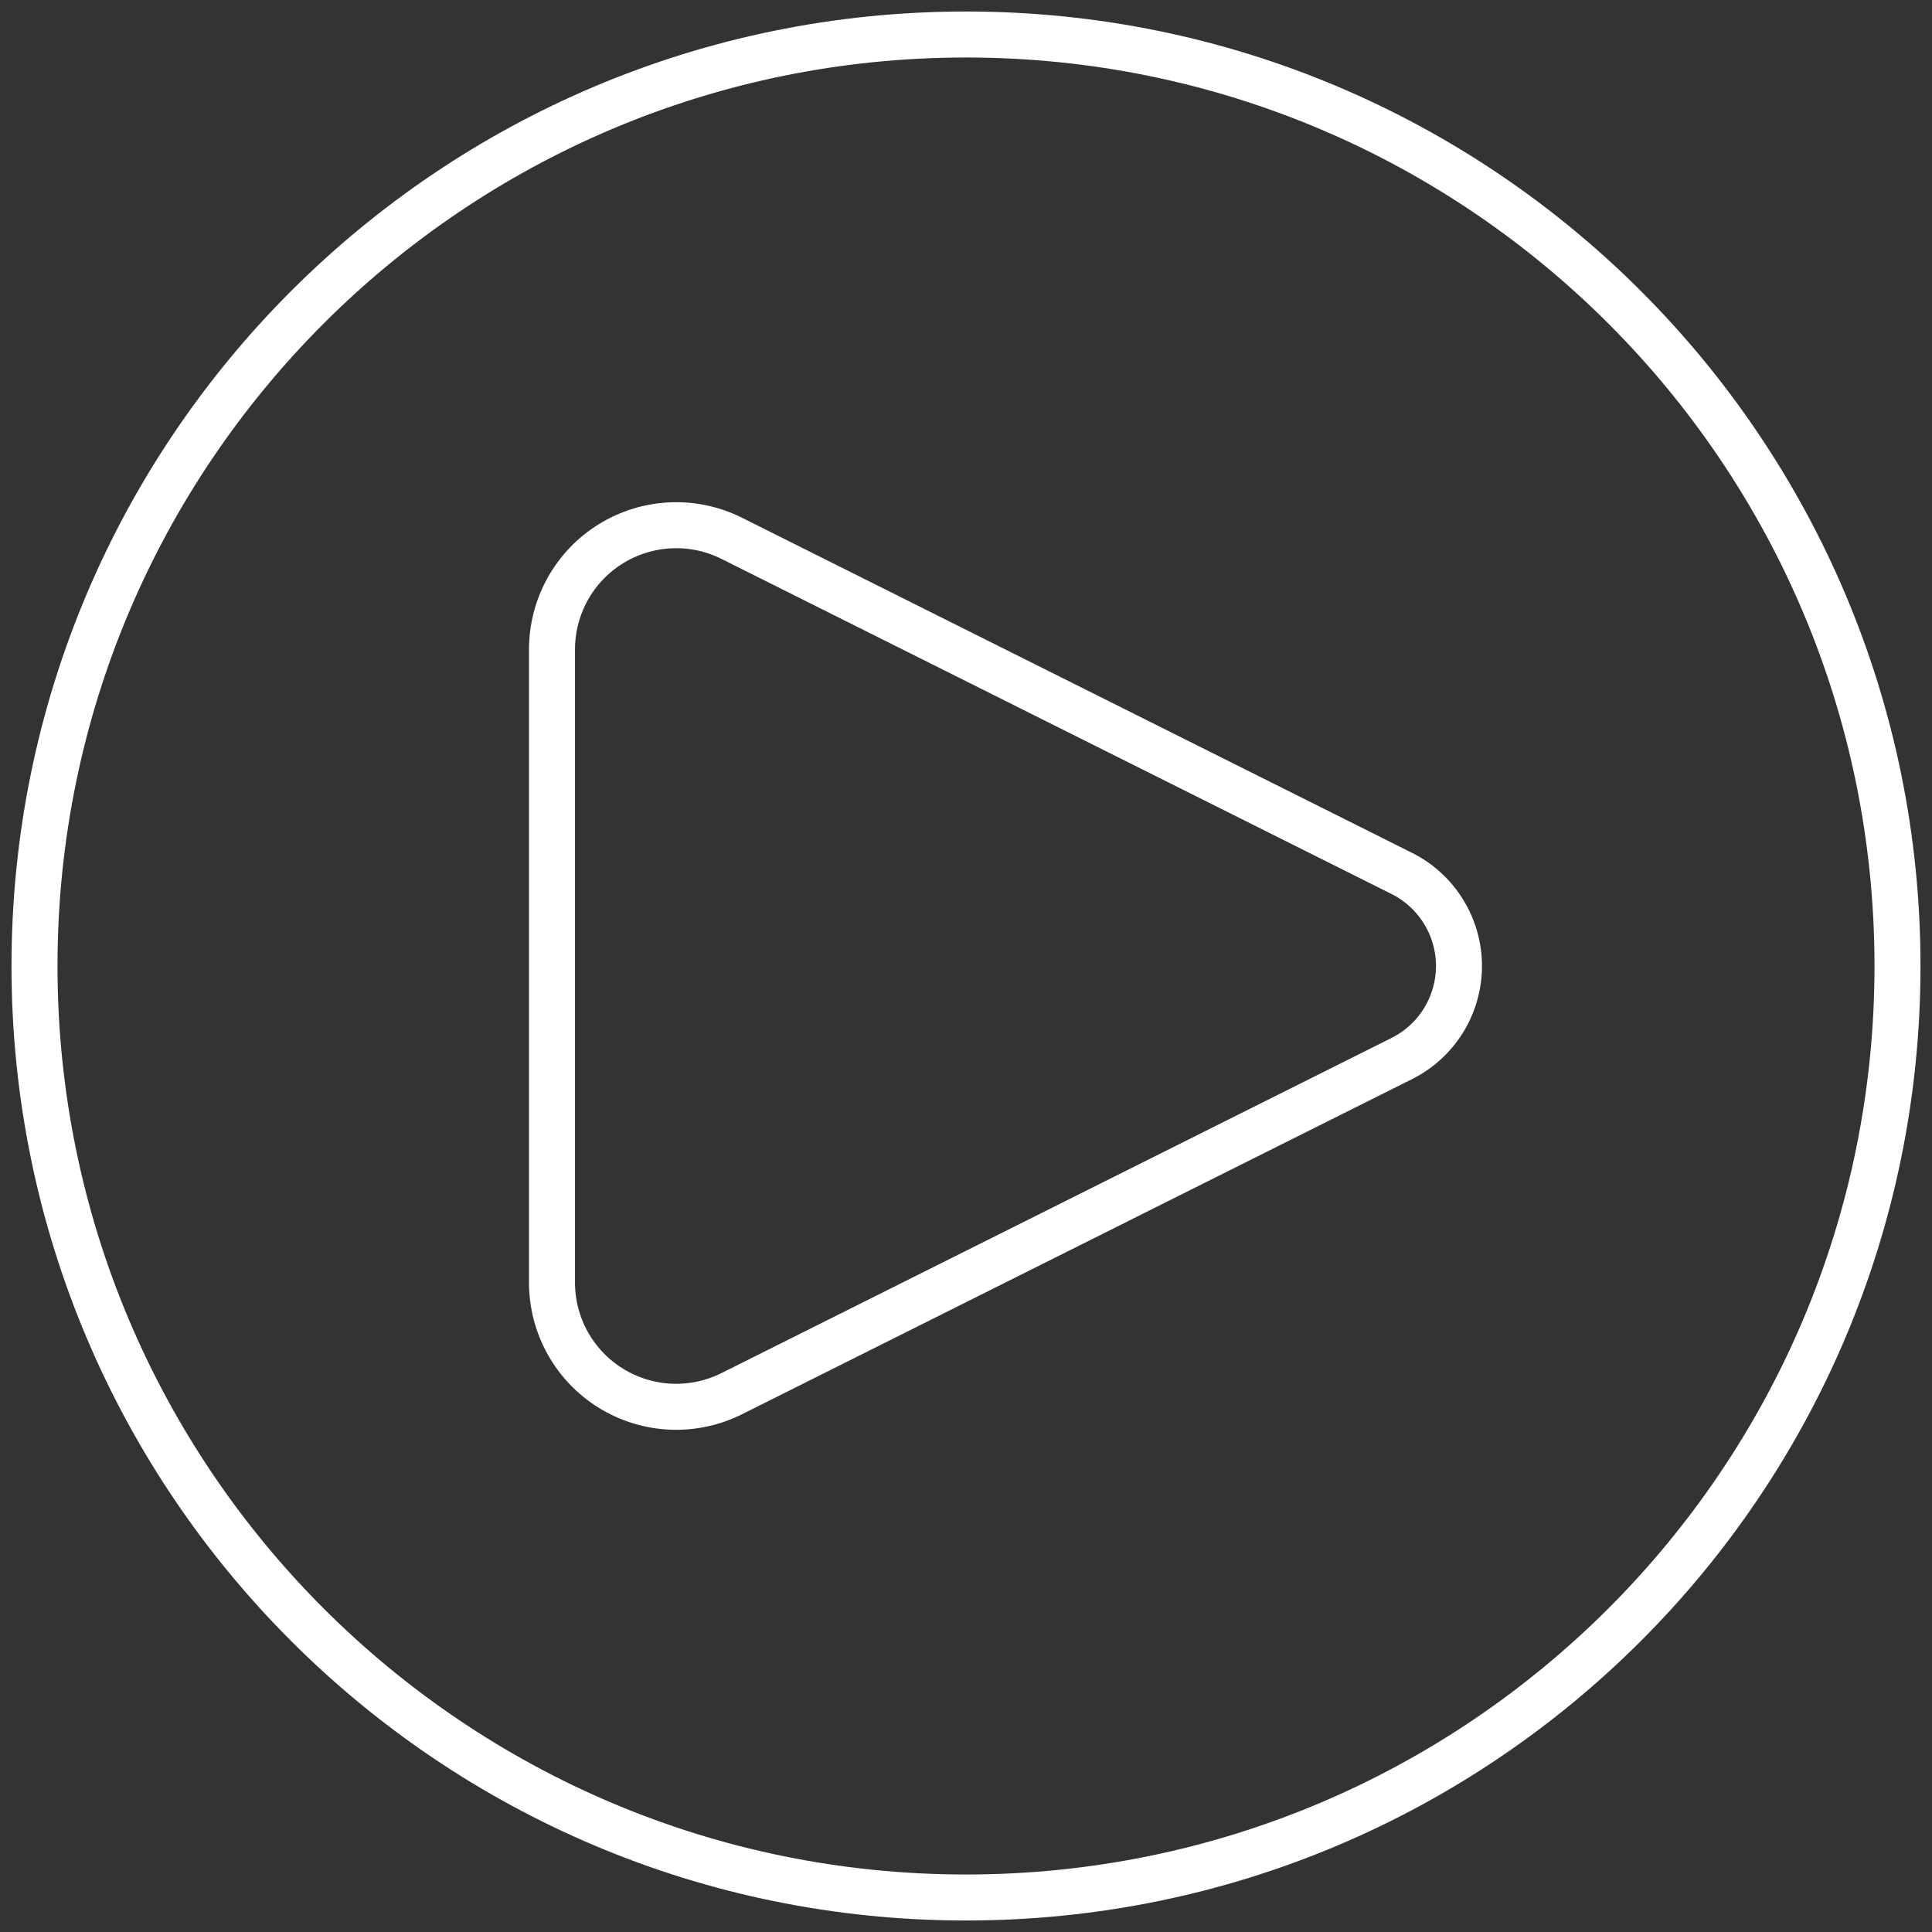
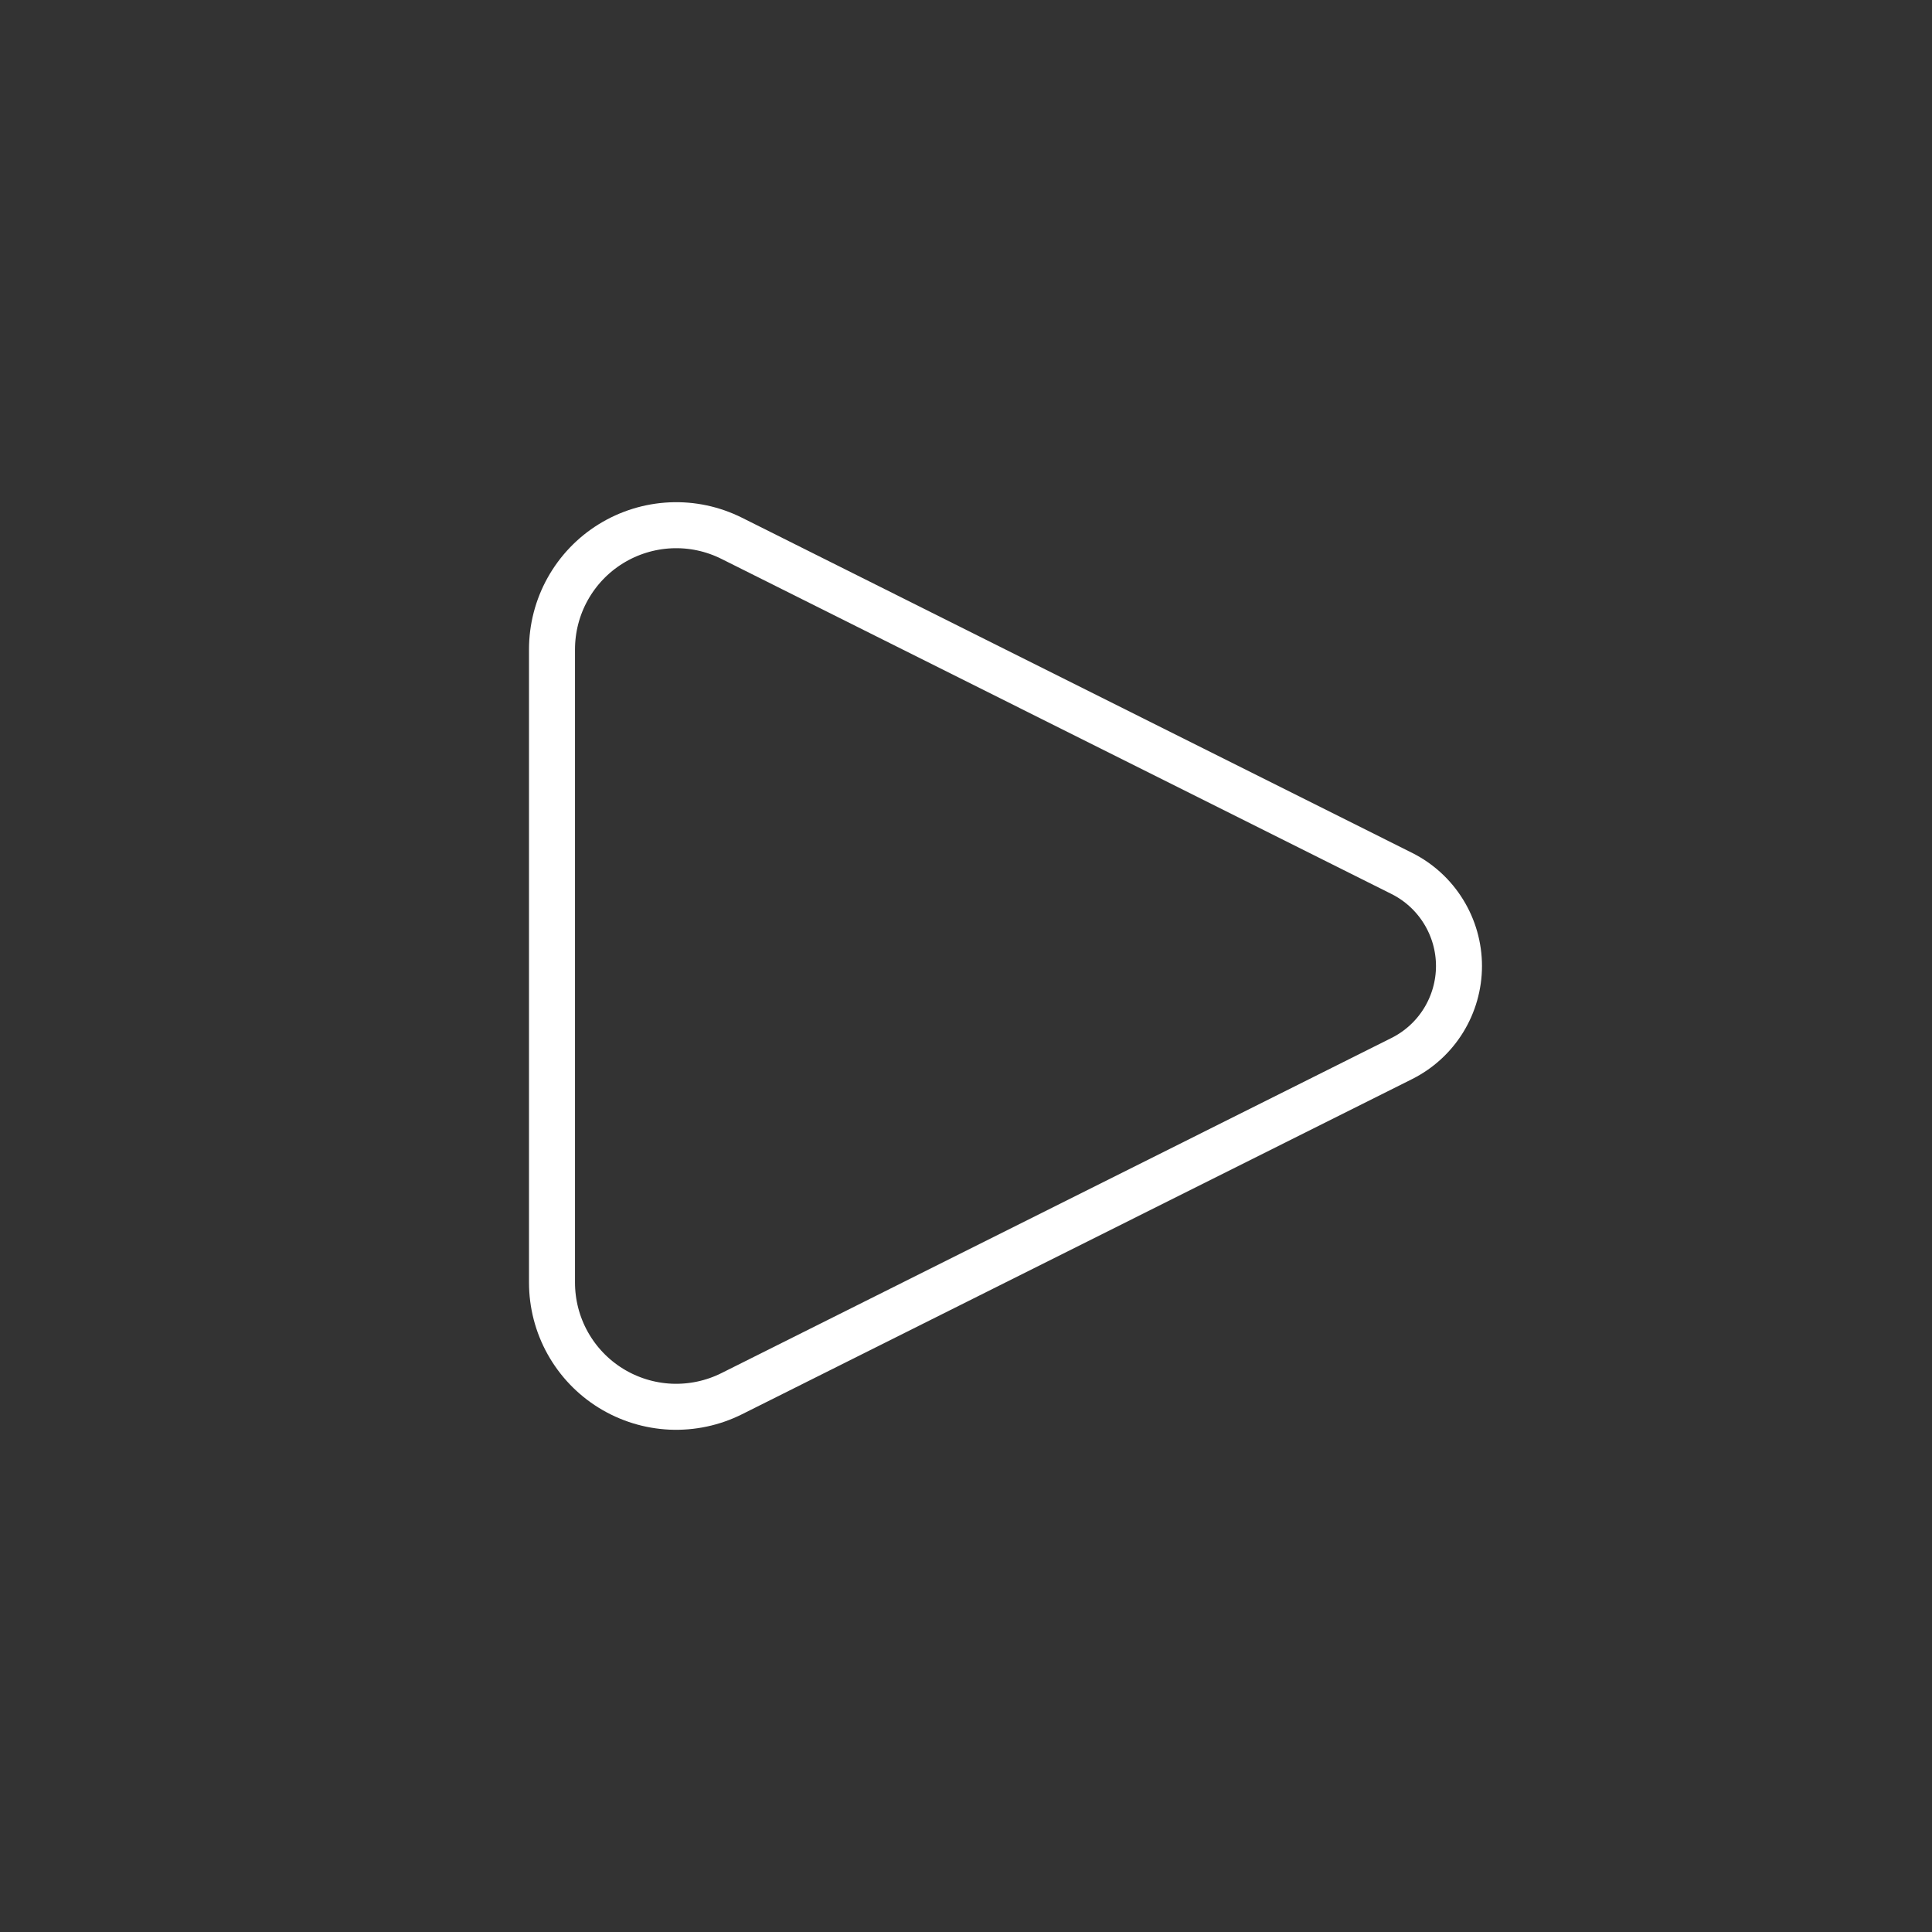
<svg xmlns="http://www.w3.org/2000/svg" width="42" height="42" viewBox="0 0 42 42" fill="none">
  <rect x="0" y="0" width="42" height="42" fill="#333333" stroke="none" />
  <path d="M30.475 18.988L15.908 11.703C15.496 11.497 15.039 11.399 14.579 11.42C14.119 11.441 13.672 11.579 13.28 11.821C12.888 12.063 12.565 12.402 12.341 12.804C12.117 13.206 12 13.659 12 14.119V27.88C12 28.341 12.117 28.794 12.341 29.196C12.565 29.598 12.888 29.937 13.28 30.179C13.672 30.421 14.119 30.559 14.579 30.58C15.039 30.6 15.496 30.503 15.908 30.297L30.475 23.011C30.848 22.824 31.162 22.537 31.381 22.182C31.6 21.827 31.717 21.417 31.717 21C31.717 20.582 31.6 20.173 31.381 19.818C31.162 19.463 30.848 19.175 30.475 18.988Z" stroke="white" stroke-linecap="round" stroke-linejoin="round" />
-   <path d="M21 41.25C32.184 41.25 41.25 32.184 41.25 21C41.25 9.816 32.184 0.75 21 0.75C9.816 0.75 0.75 9.816 0.75 21C0.75 32.184 9.816 41.25 21 41.25Z" stroke="white" />
</svg>